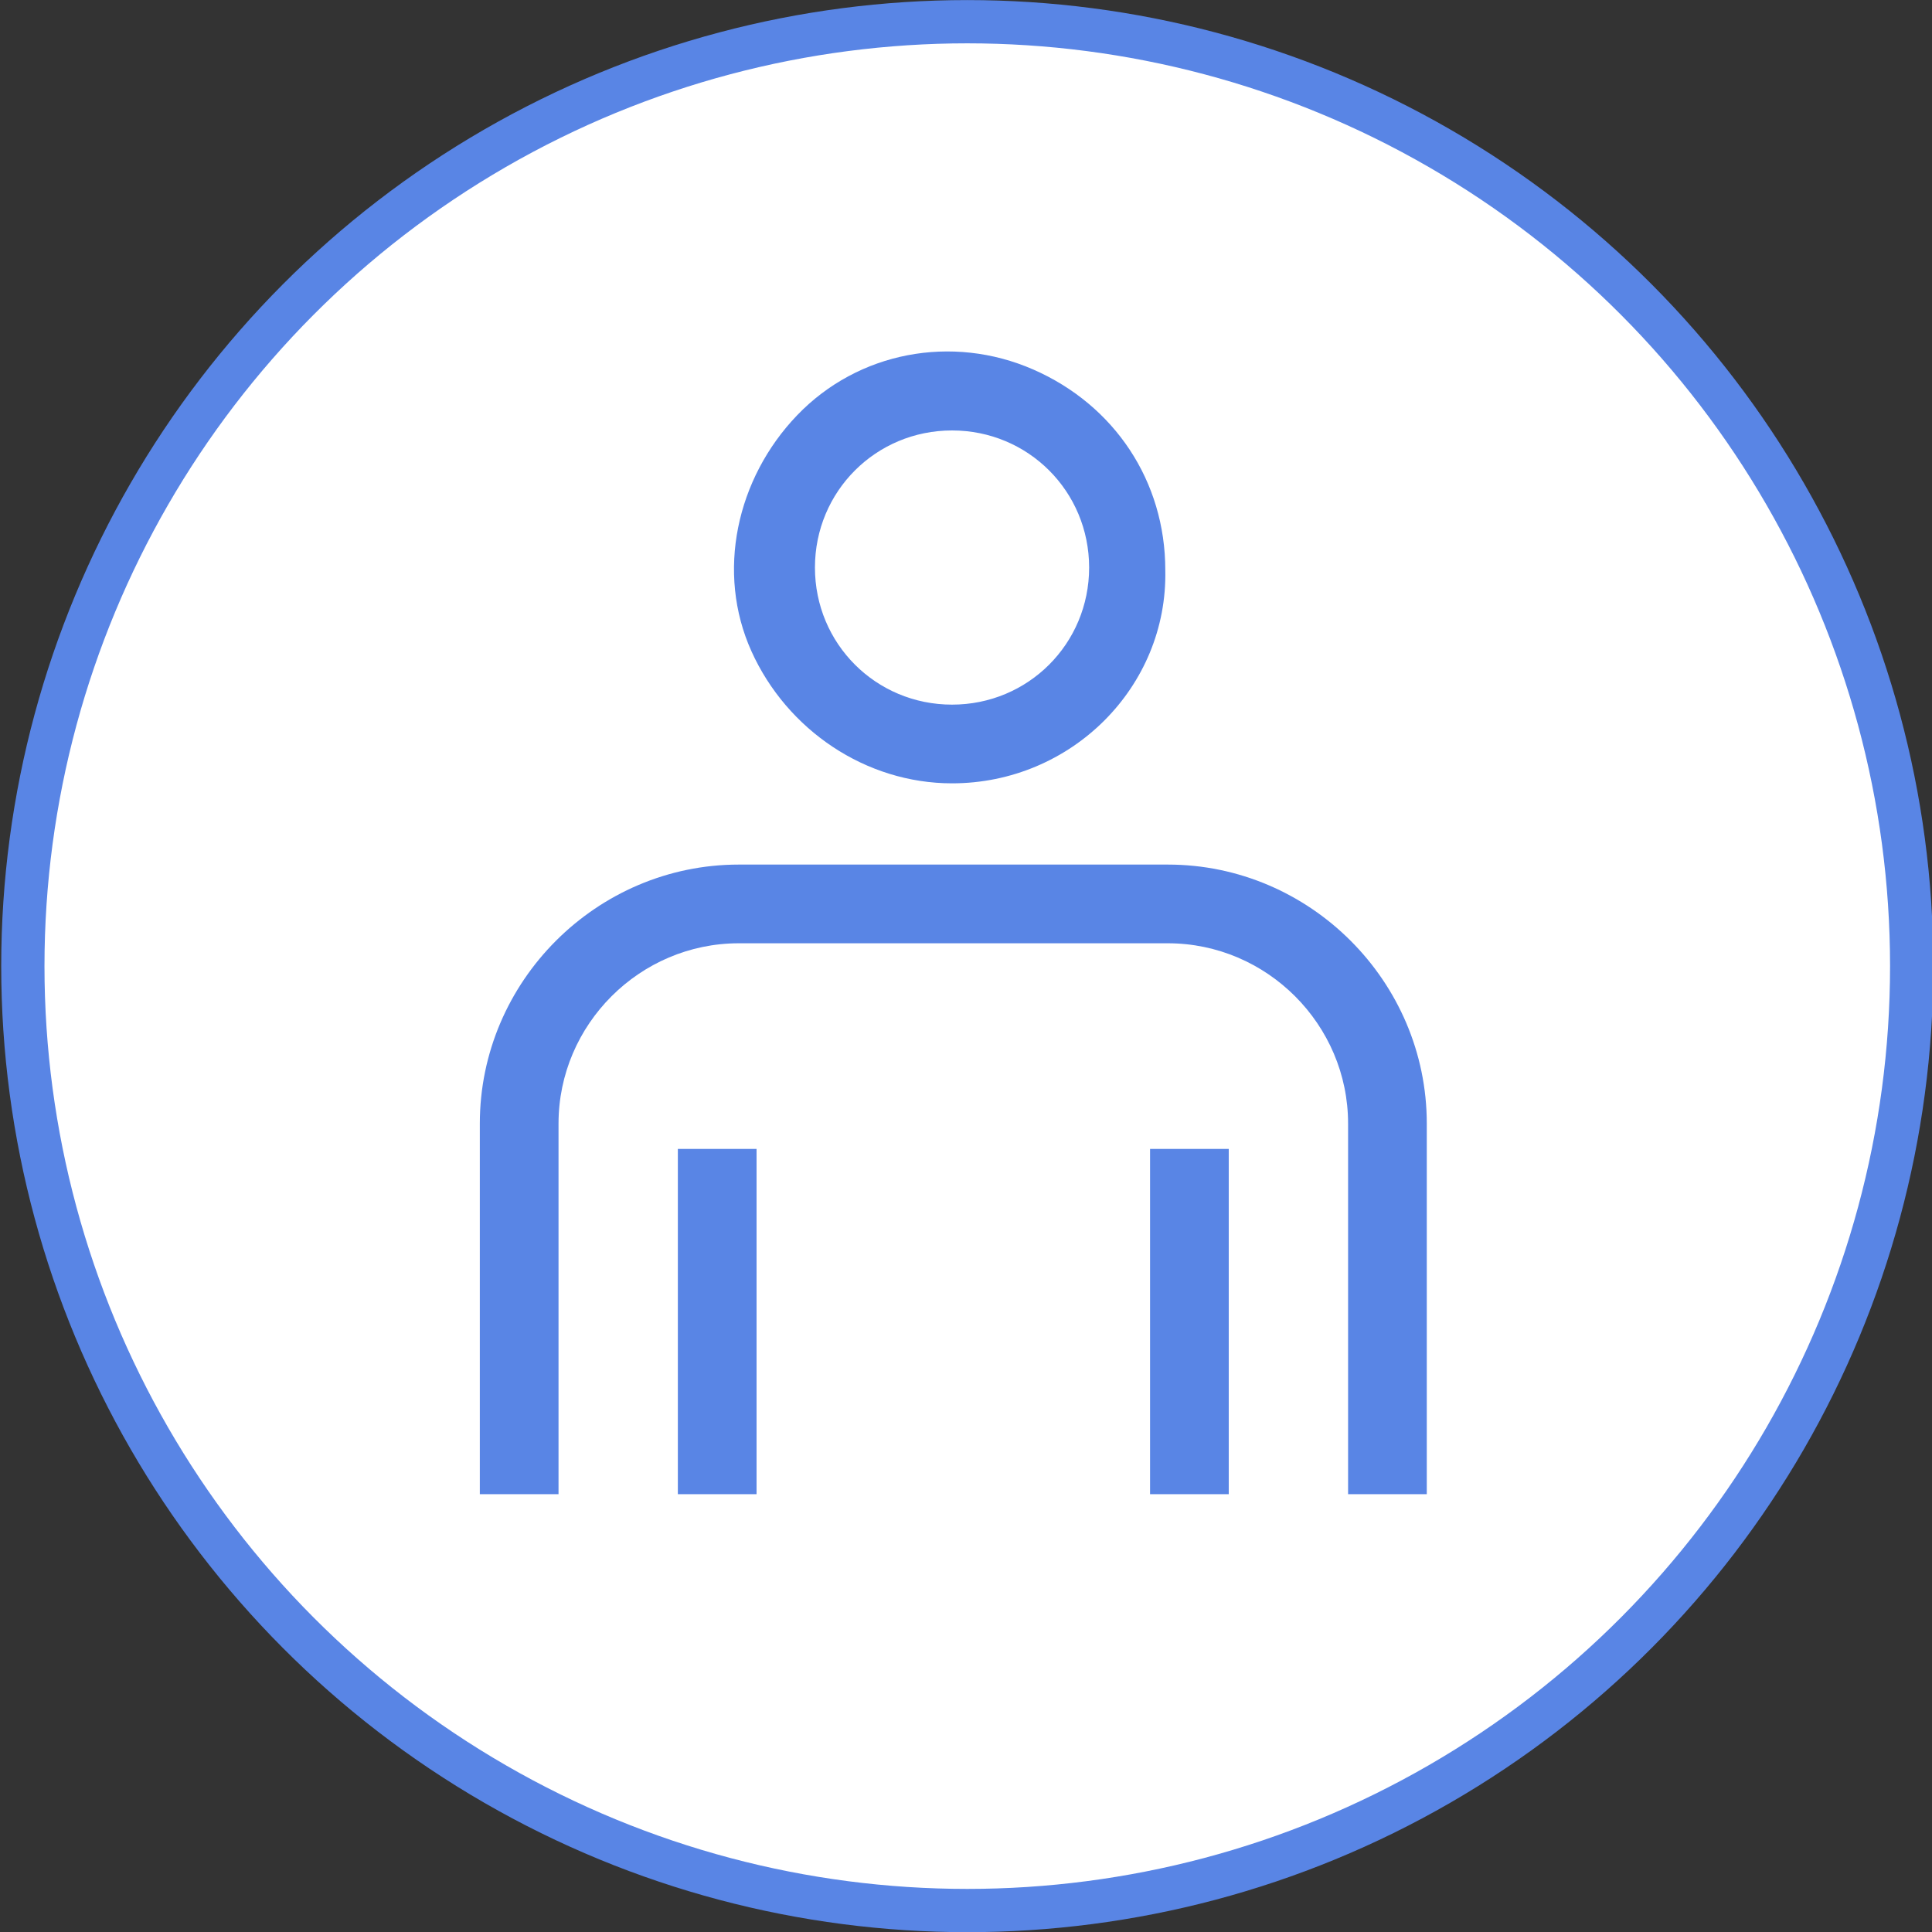
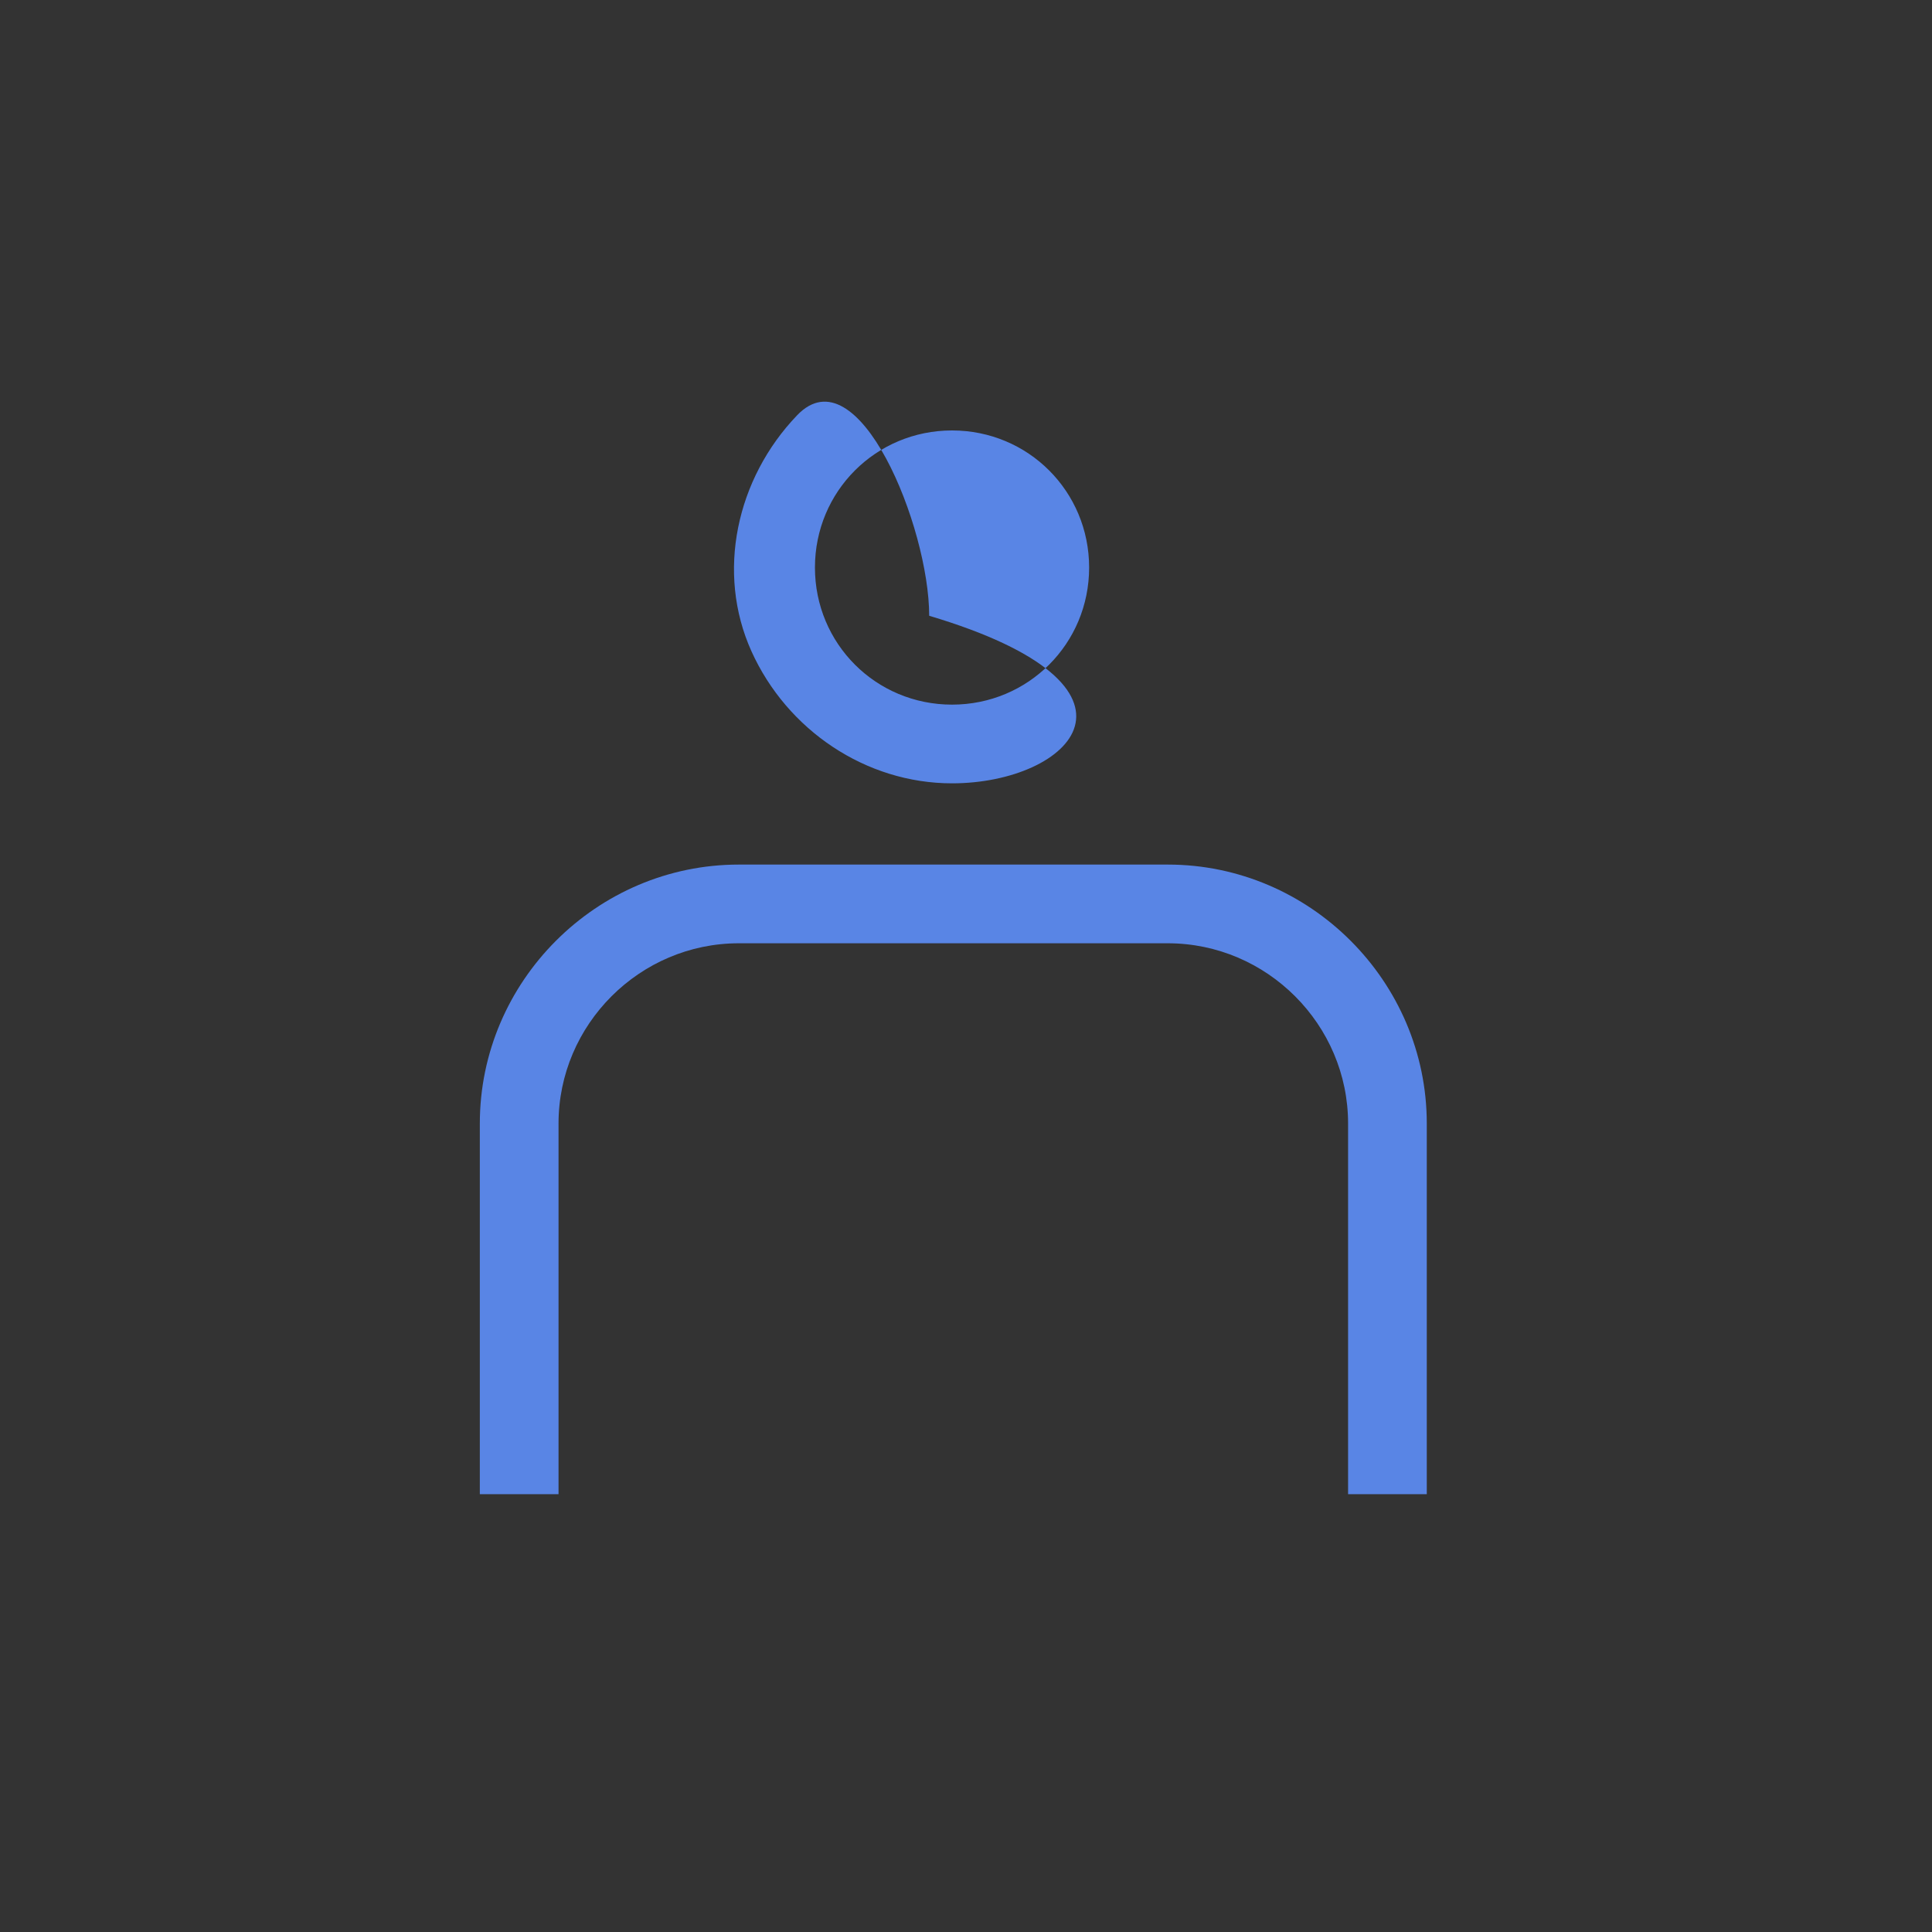
<svg xmlns="http://www.w3.org/2000/svg" version="1.1" id="Layer_1" x="0px" y="0px" viewBox="0 0 76.1 76.1" style="enable-background:new 0 0 76.1 76.1;" xml:space="preserve">
  <rect x="0" y="0" width="76.1" height="76.1" fill="#333333" stroke="none" />
  <style type="text/css">
	.st0{fill:#FFFFFF;stroke:#5985E5;stroke-width:1.704;}
	.st1{fill:#5985E5;}
</style>
  <g>
    <g>
      <g>
        <g>
          <g>
            <g transform="translate(-735 -3440) translate(0 436) translate(260 2856) translate(0 .955) translate(475 148)">
-               <circle class="st0" cx="38.1" cy="37.1" r="37.2" />
              <g>
-                 <path class="st1" d="M37.5,29.9c-3.4,0-6.5-2.1-7.9-5.2s-0.6-6.8,1.8-9.3c2.4-2.5,6.1-3.2,9.3-1.8s5.2,4.4,5.2,7.9         C46,26.1,42.2,29.9,37.5,29.9z M37.5,16c-3,0-5.4,2.4-5.4,5.4s2.4,5.4,5.4,5.4s5.4-2.4,5.4-5.4S40.5,16,37.5,16z M22,57.9         V43.3c0-3.9,3.2-7.1,7.1-7.1H46c3.9,0,7.1,3.2,7.1,7.1v14.6h3.1V43.3c0-5.6-4.6-10.2-10.2-10.2H29.1         c-5.6,0-10.2,4.6-10.2,10.2v14.6H22z" />
-                 <path class="st1" d="M26.7,44.3h3.1v13.6h-3.1V44.3z M45.3,44.3h3.1v13.6h-3.1V44.3z" />
+                 <path class="st1" d="M37.5,29.9c-3.4,0-6.5-2.1-7.9-5.2s-0.6-6.8,1.8-9.3s5.2,4.4,5.2,7.9         C46,26.1,42.2,29.9,37.5,29.9z M37.5,16c-3,0-5.4,2.4-5.4,5.4s2.4,5.4,5.4,5.4s5.4-2.4,5.4-5.4S40.5,16,37.5,16z M22,57.9         V43.3c0-3.9,3.2-7.1,7.1-7.1H46c3.9,0,7.1,3.2,7.1,7.1v14.6h3.1V43.3c0-5.6-4.6-10.2-10.2-10.2H29.1         c-5.6,0-10.2,4.6-10.2,10.2v14.6H22z" />
              </g>
            </g>
          </g>
        </g>
      </g>
    </g>
  </g>
</svg>